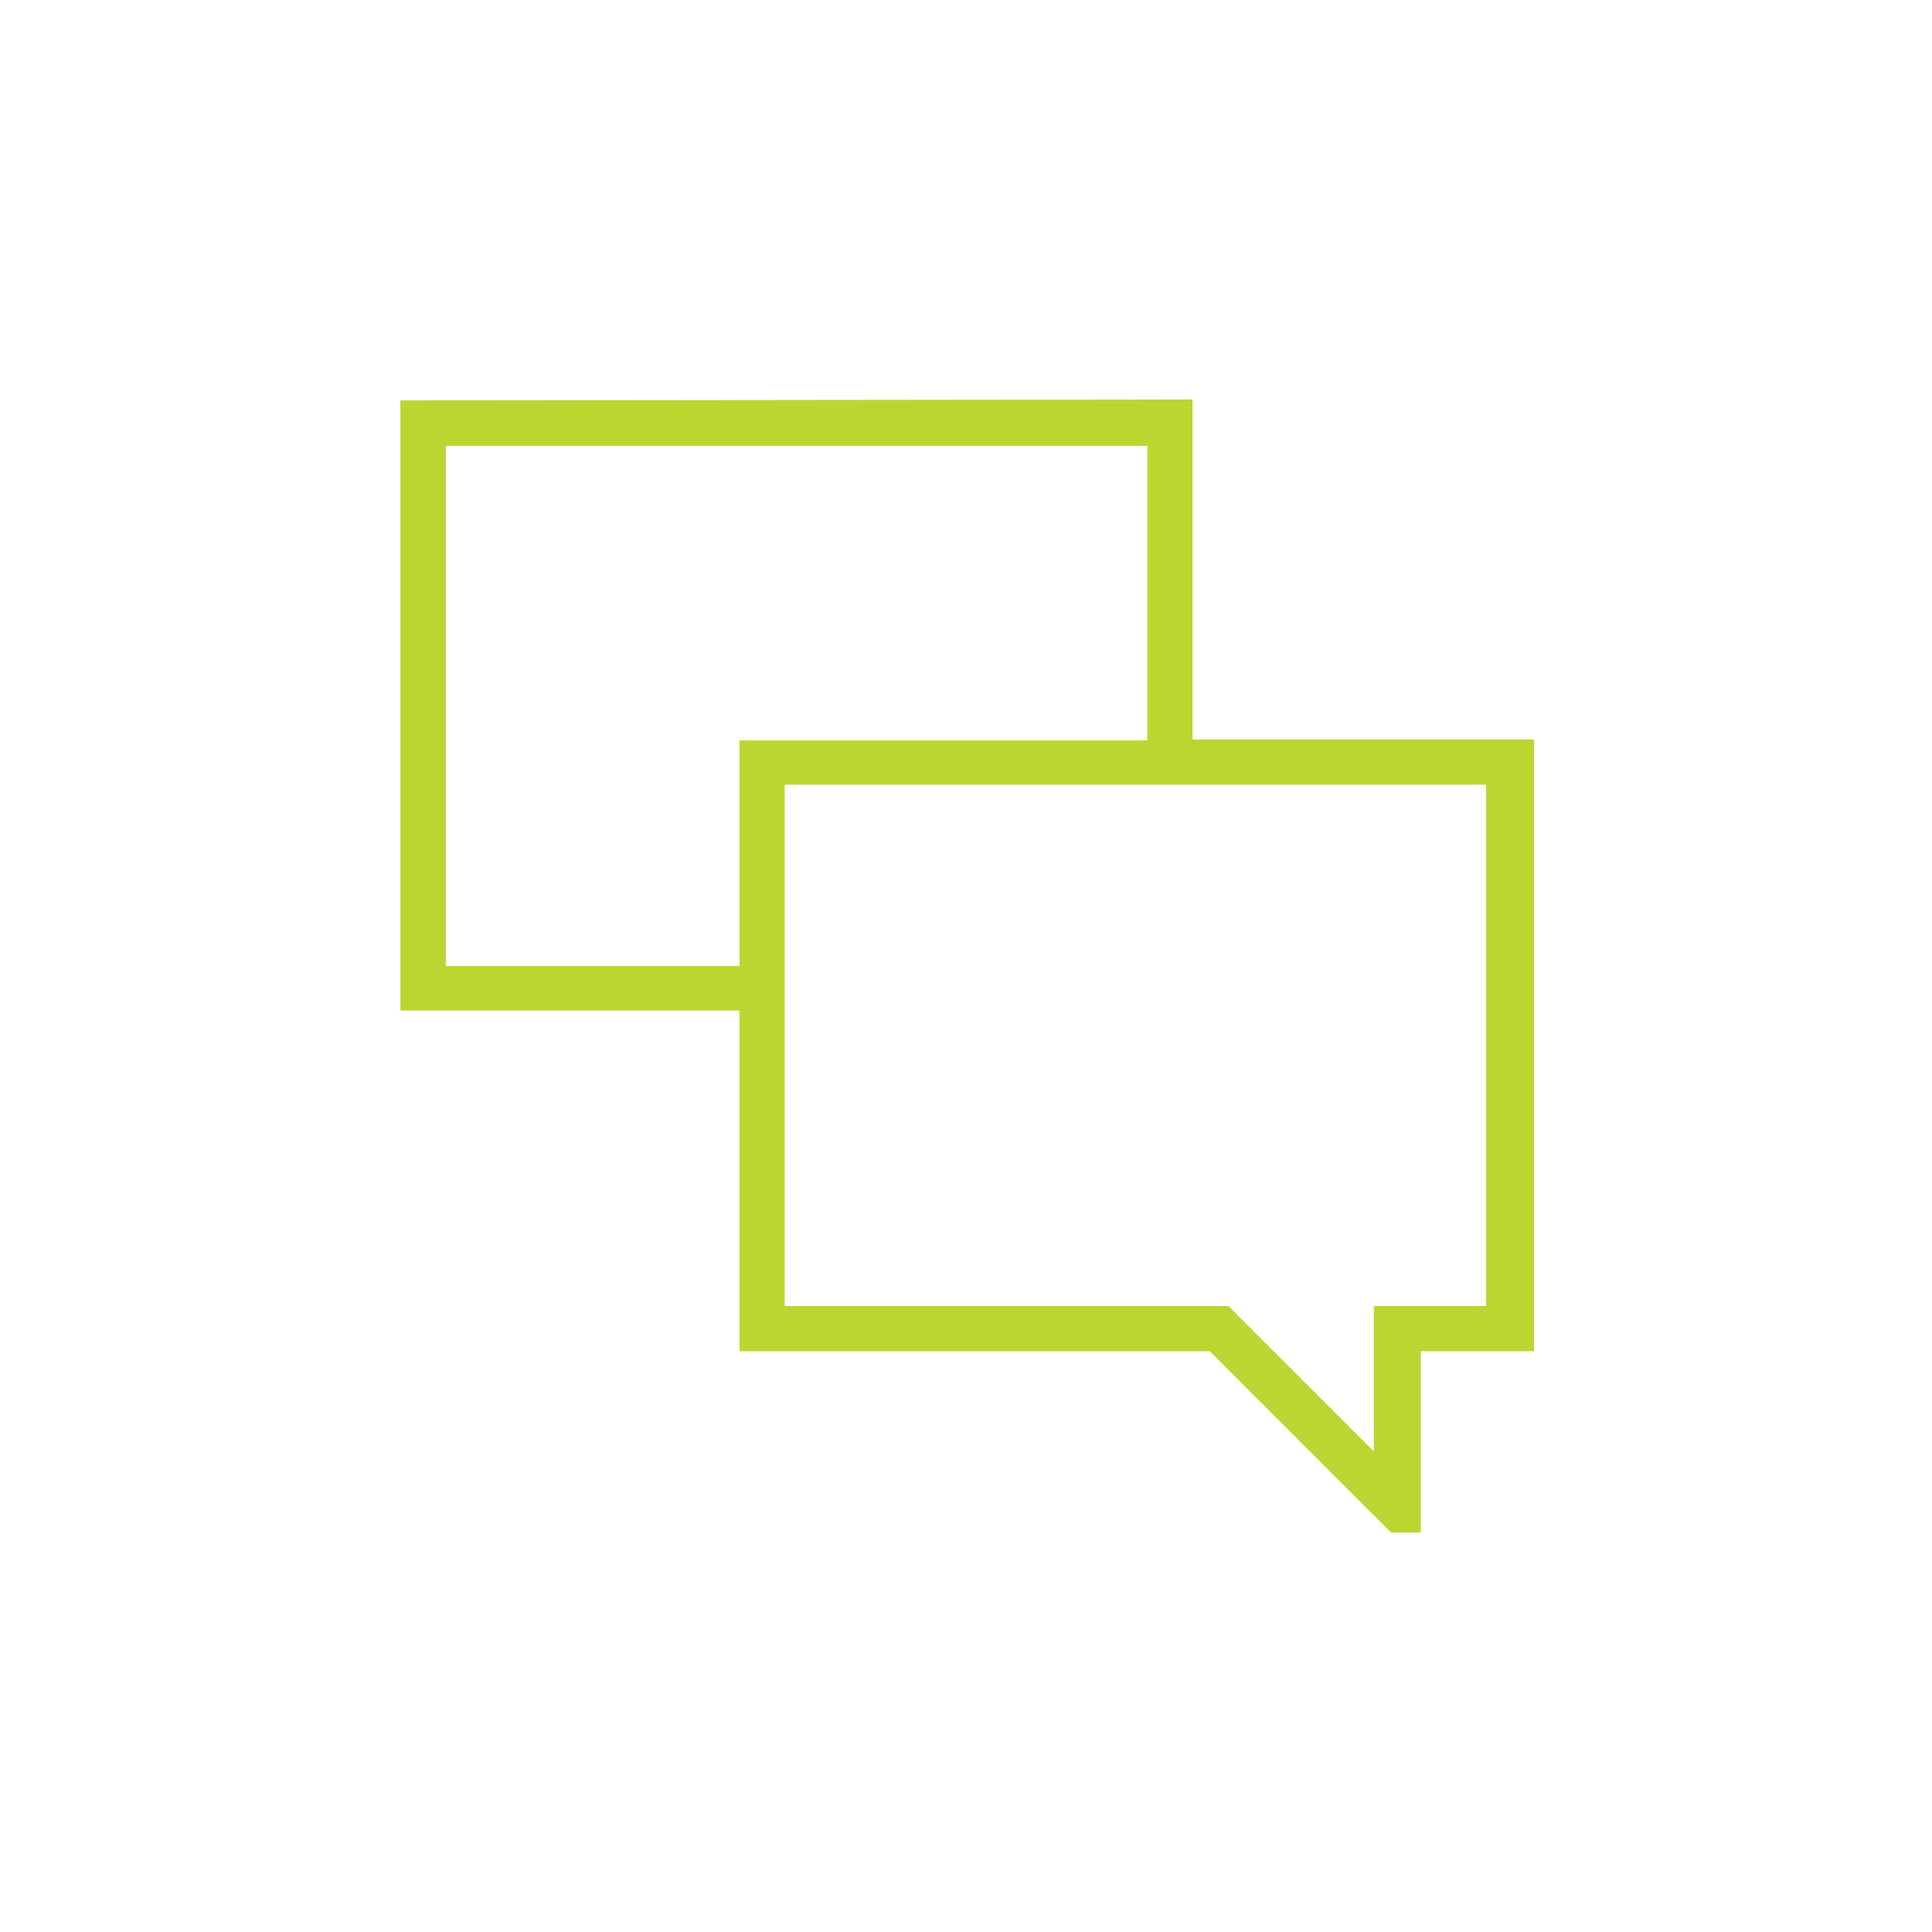
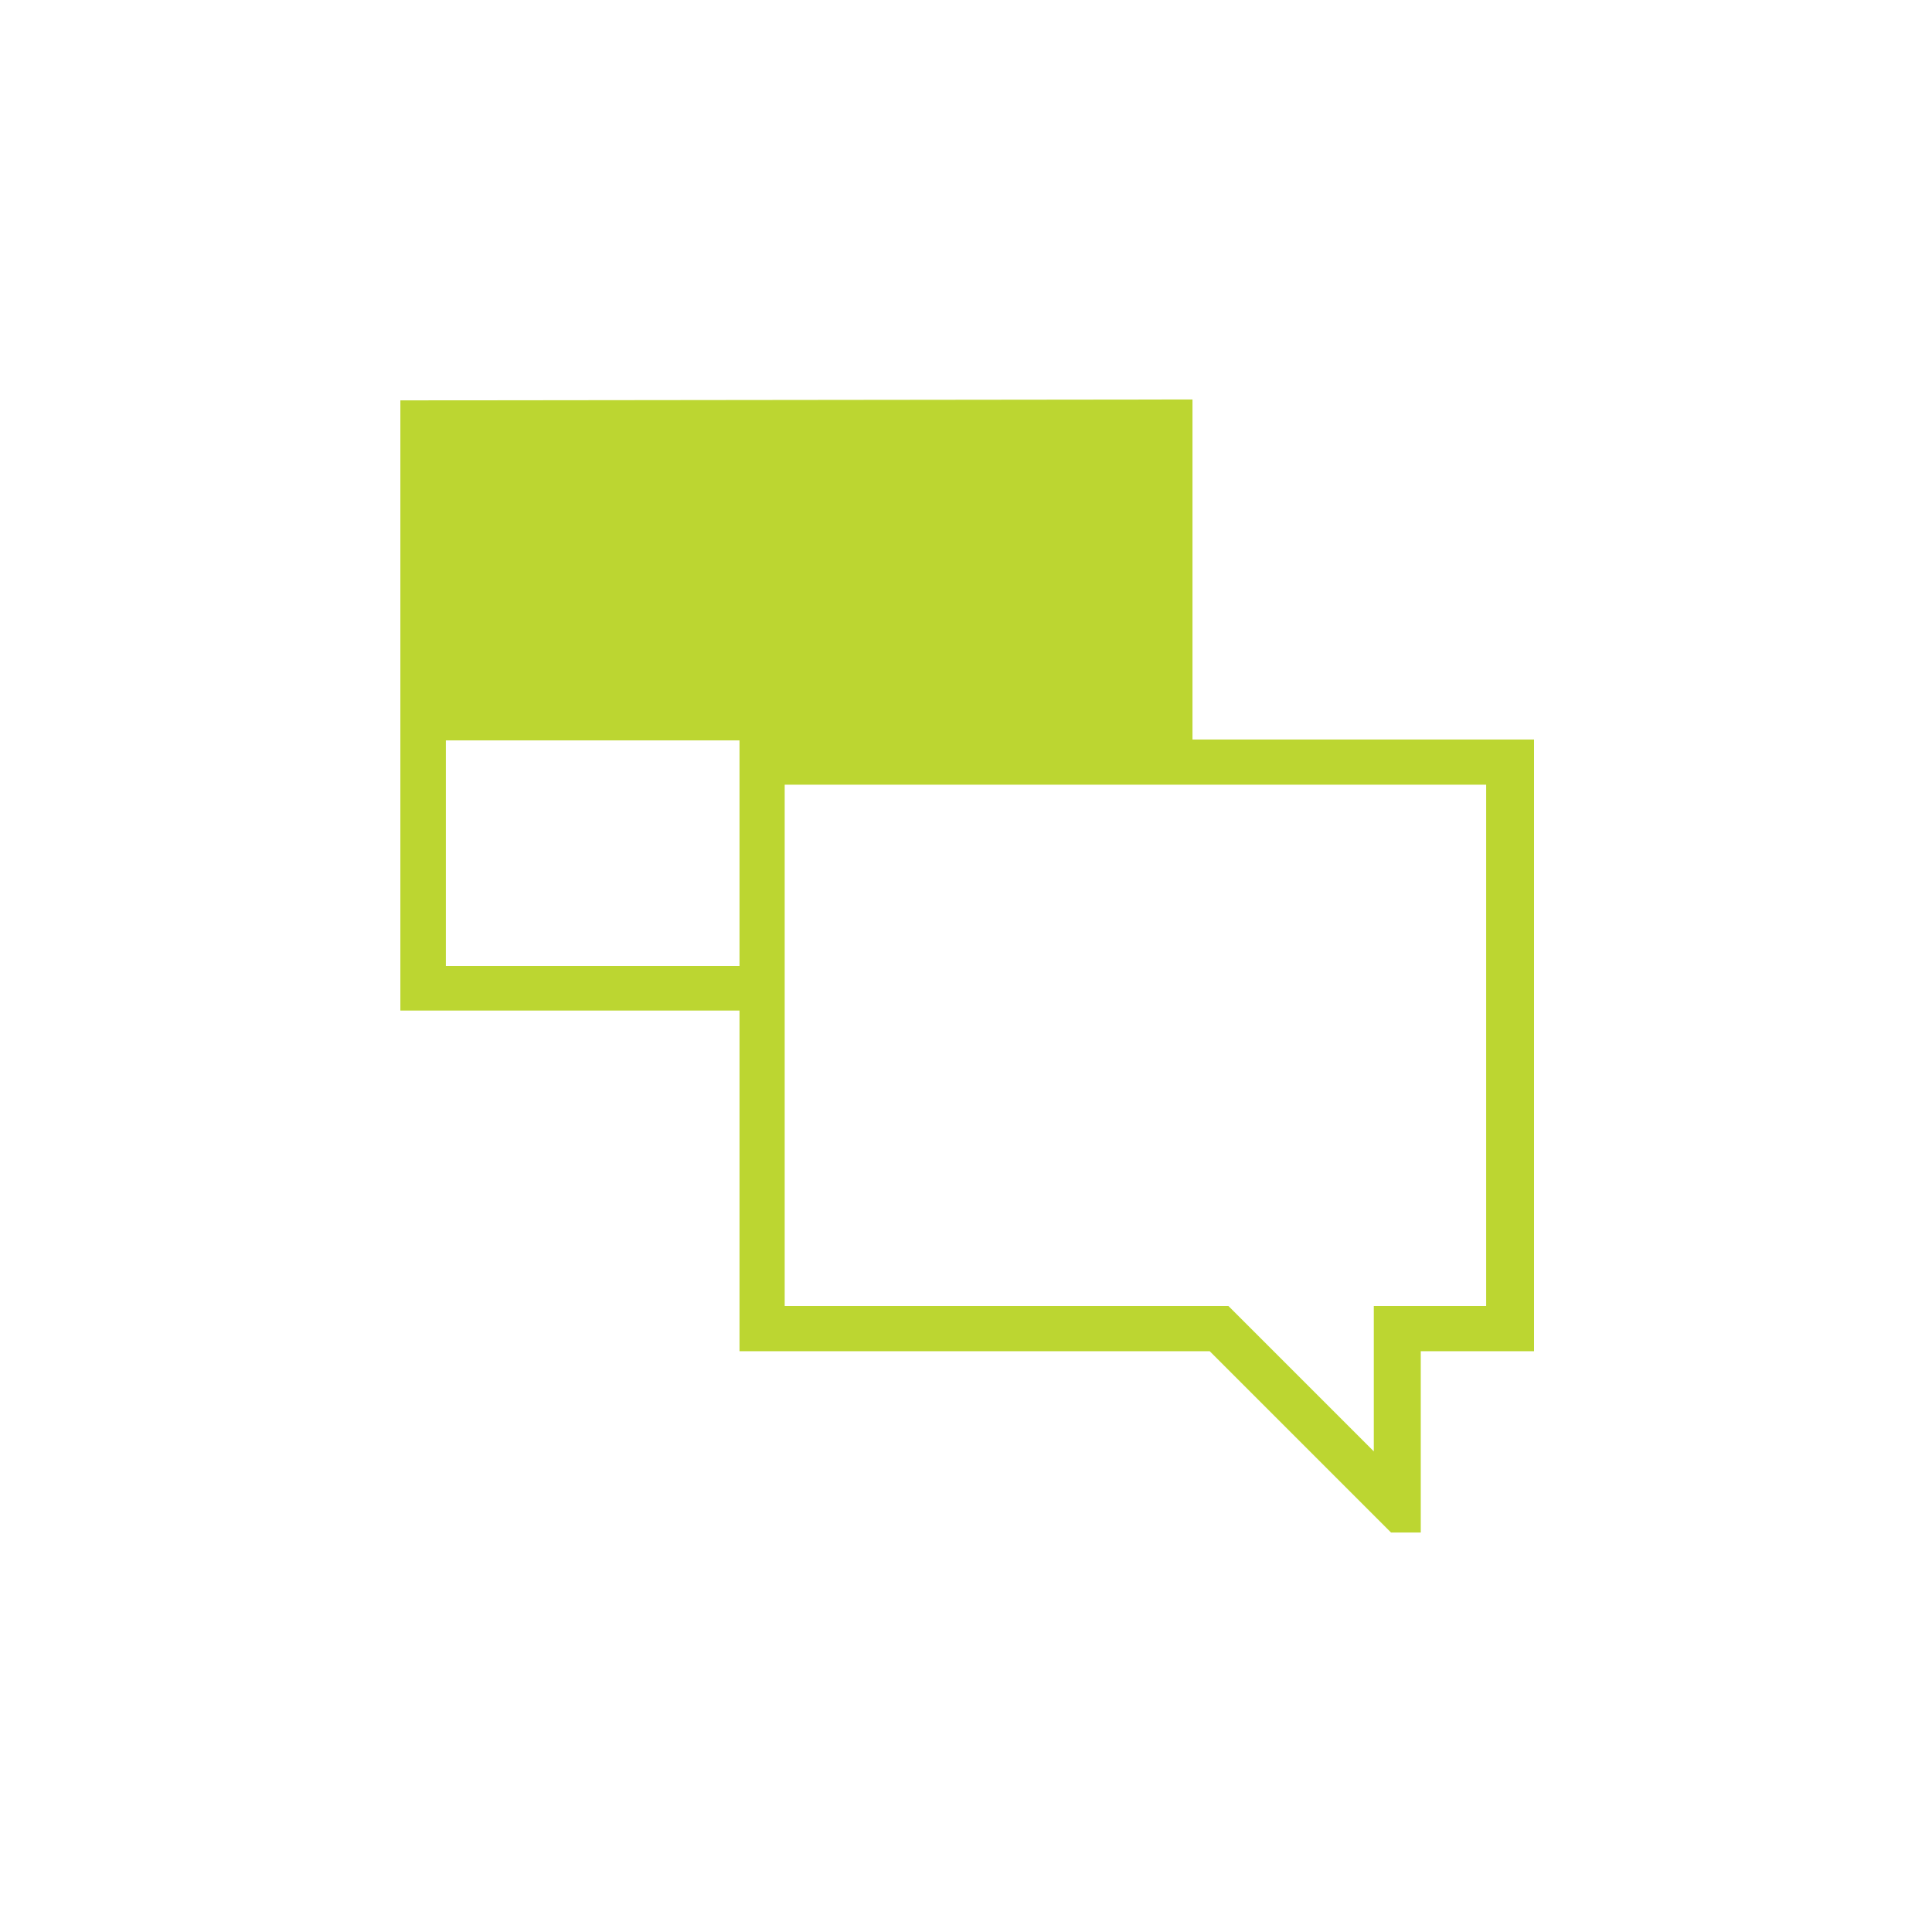
<svg xmlns="http://www.w3.org/2000/svg" id="Layer_1" data-name="Layer 1" width="65" height="65" viewBox="0 0 65 65">
  <defs>
    <style>
      .cls-1 {
        fill: #bcd631;
      }
    </style>
  </defs>
-   <path class="cls-1" d="M26.4,26.4H50V43.94H46.22v4.89l-4.89-4.89H26.4ZM15,15H38.6v9.91H24.88V32.5H15Zm-1.53-1.53V34H24.88V45.46H40.7l6.1,6.1h1v-6.1h3.81V24.88H40.12V13.44Z" />
+   <path class="cls-1" d="M26.4,26.4H50V43.94H46.22v4.89l-4.89-4.89H26.4ZM15,15v9.91H24.88V32.5H15Zm-1.53-1.53V34H24.88V45.46H40.7l6.1,6.1h1v-6.1h3.81V24.88H40.12V13.44Z" />
</svg>